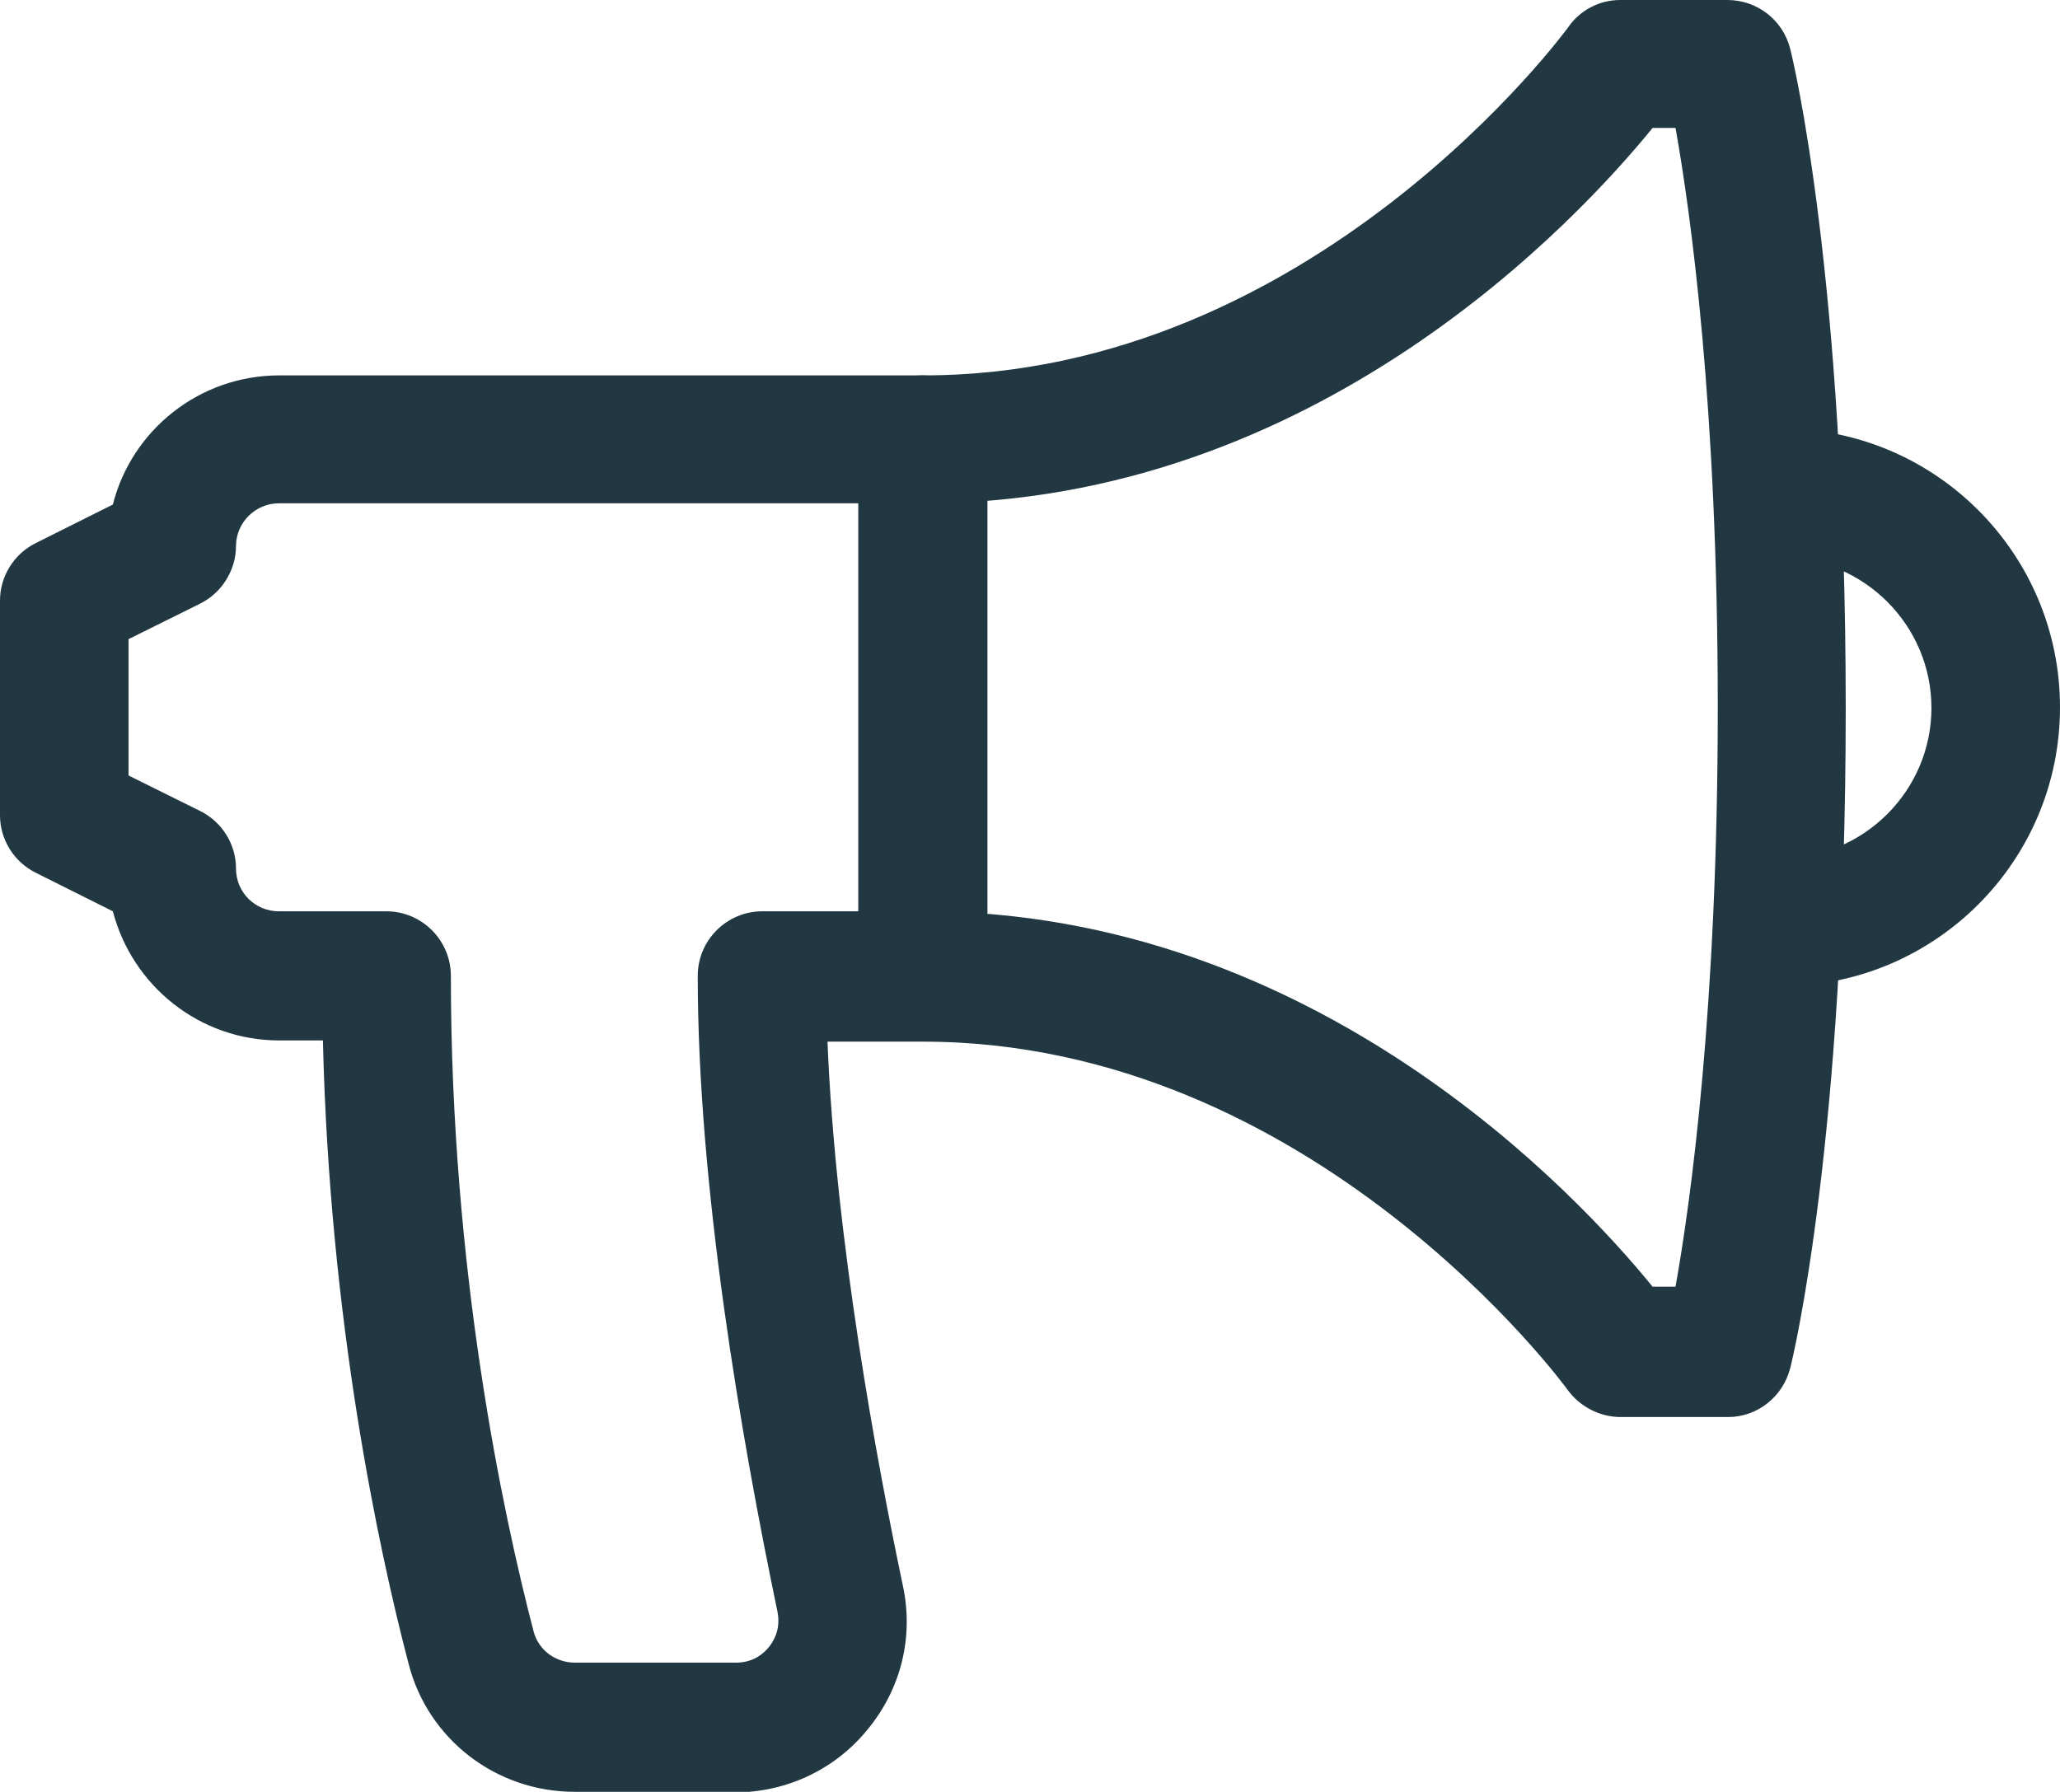
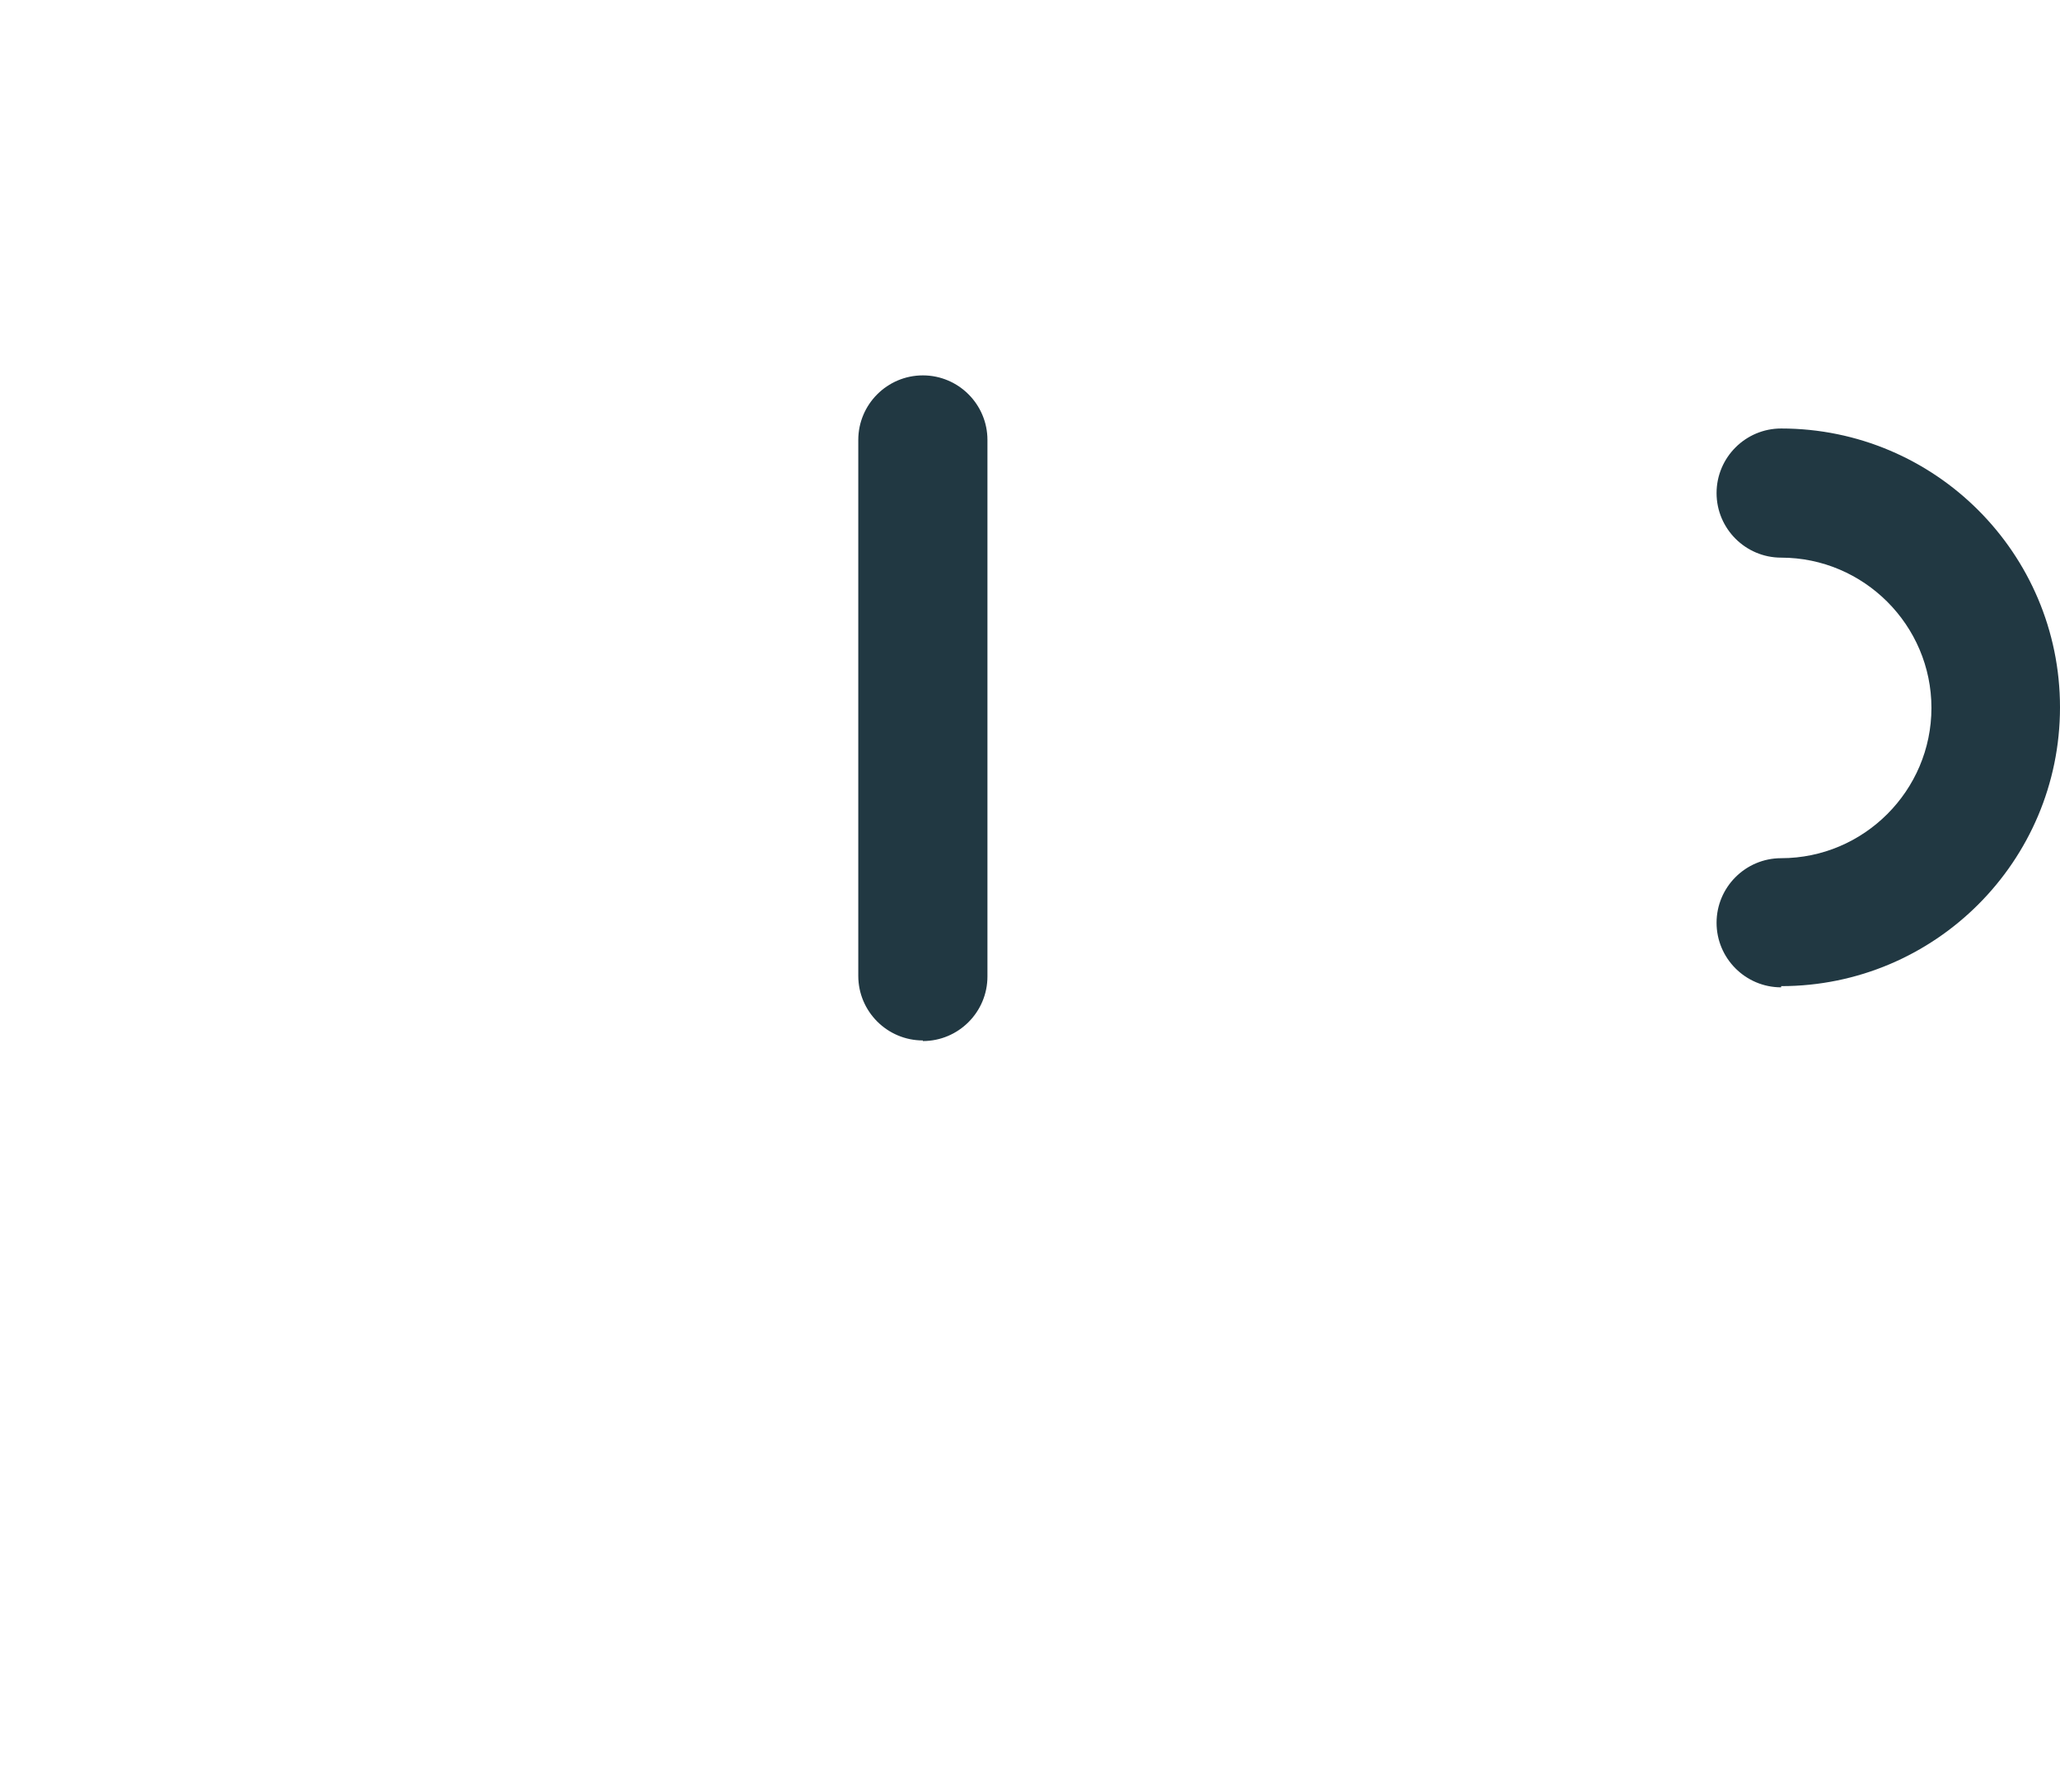
<svg xmlns="http://www.w3.org/2000/svg" id="_02-Distribuição_de_Gastos" viewBox="0 0 34.13 29.69">
  <defs>
    <style>.cls-1{fill:#213842;stroke-width:0px;}</style>
  </defs>
-   <path class="cls-1" d="M12.18,29.69h-2.66c-1.3,0-2.43-.87-2.75-2.12-.5-1.91-1.31-5.69-1.42-10.33h-.72c-1.33,0-2.44-.91-2.76-2.14l-1.28-.64C.23,14.28,0,13.91,0,13.51v-3.56c0-.4.23-.77.59-.95l1.28-.64c.31-1.23,1.43-2.14,2.76-2.14h10.67c6.46,0,10.65-5.72,10.69-5.78C26.18.17,26.5,0,26.84,0h1.78c.49,0,.92.33,1.04.81.04.15.92,3.77.92,10.93s-.88,10.78-.92,10.93c-.12.47-.54.81-1.03.81h-1.78c-.34,0-.67-.17-.87-.44-.04-.06-4.23-5.78-10.69-5.78h-1.58c.13,3.26.82,6.98,1.25,9.02.18.84-.03,1.7-.58,2.37-.54.67-1.35,1.05-2.21,1.05ZM2.13,12.85l1.19.59c.36.18.59.55.59.95s.32.71.71.71h1.78c.59,0,1.07.48,1.07,1.07,0,4.88.86,8.9,1.37,10.86.08.31.36.52.69.52h2.66c.3,0,.47-.16.55-.26.08-.1.2-.3.14-.59-.6-2.88-1.32-7.04-1.32-10.53,0-.59.48-1.07,1.07-1.07h2.67c6.5,0,10.86,4.72,12.08,6.22h.38c.25-1.4.7-4.62.7-9.6s-.45-8.2-.7-9.6h-.38c-1.22,1.5-5.57,6.22-12.08,6.22H4.62c-.39,0-.71.32-.71.71s-.23.77-.59.95l-1.19.59v2.24ZM28.62,22.4h0,0Z" />
  <path class="cls-1" d="M29.51,16.36c-.59,0-1.07-.48-1.07-1.07s.48-1.07,1.07-1.07c1.37,0,2.49-1.12,2.49-2.49s-1.12-2.49-2.49-2.49c-.59,0-1.07-.48-1.07-1.07s.48-1.07,1.07-1.07c2.55,0,4.62,2.07,4.62,4.62s-2.07,4.62-4.62,4.62Z" />
  <path class="cls-1" d="M15.29,17.24c-.59,0-1.07-.48-1.07-1.07V7.29c0-.59.48-1.07,1.07-1.07s1.07.48,1.07,1.07v8.89c0,.59-.48,1.07-1.07,1.07Z" />
</svg>